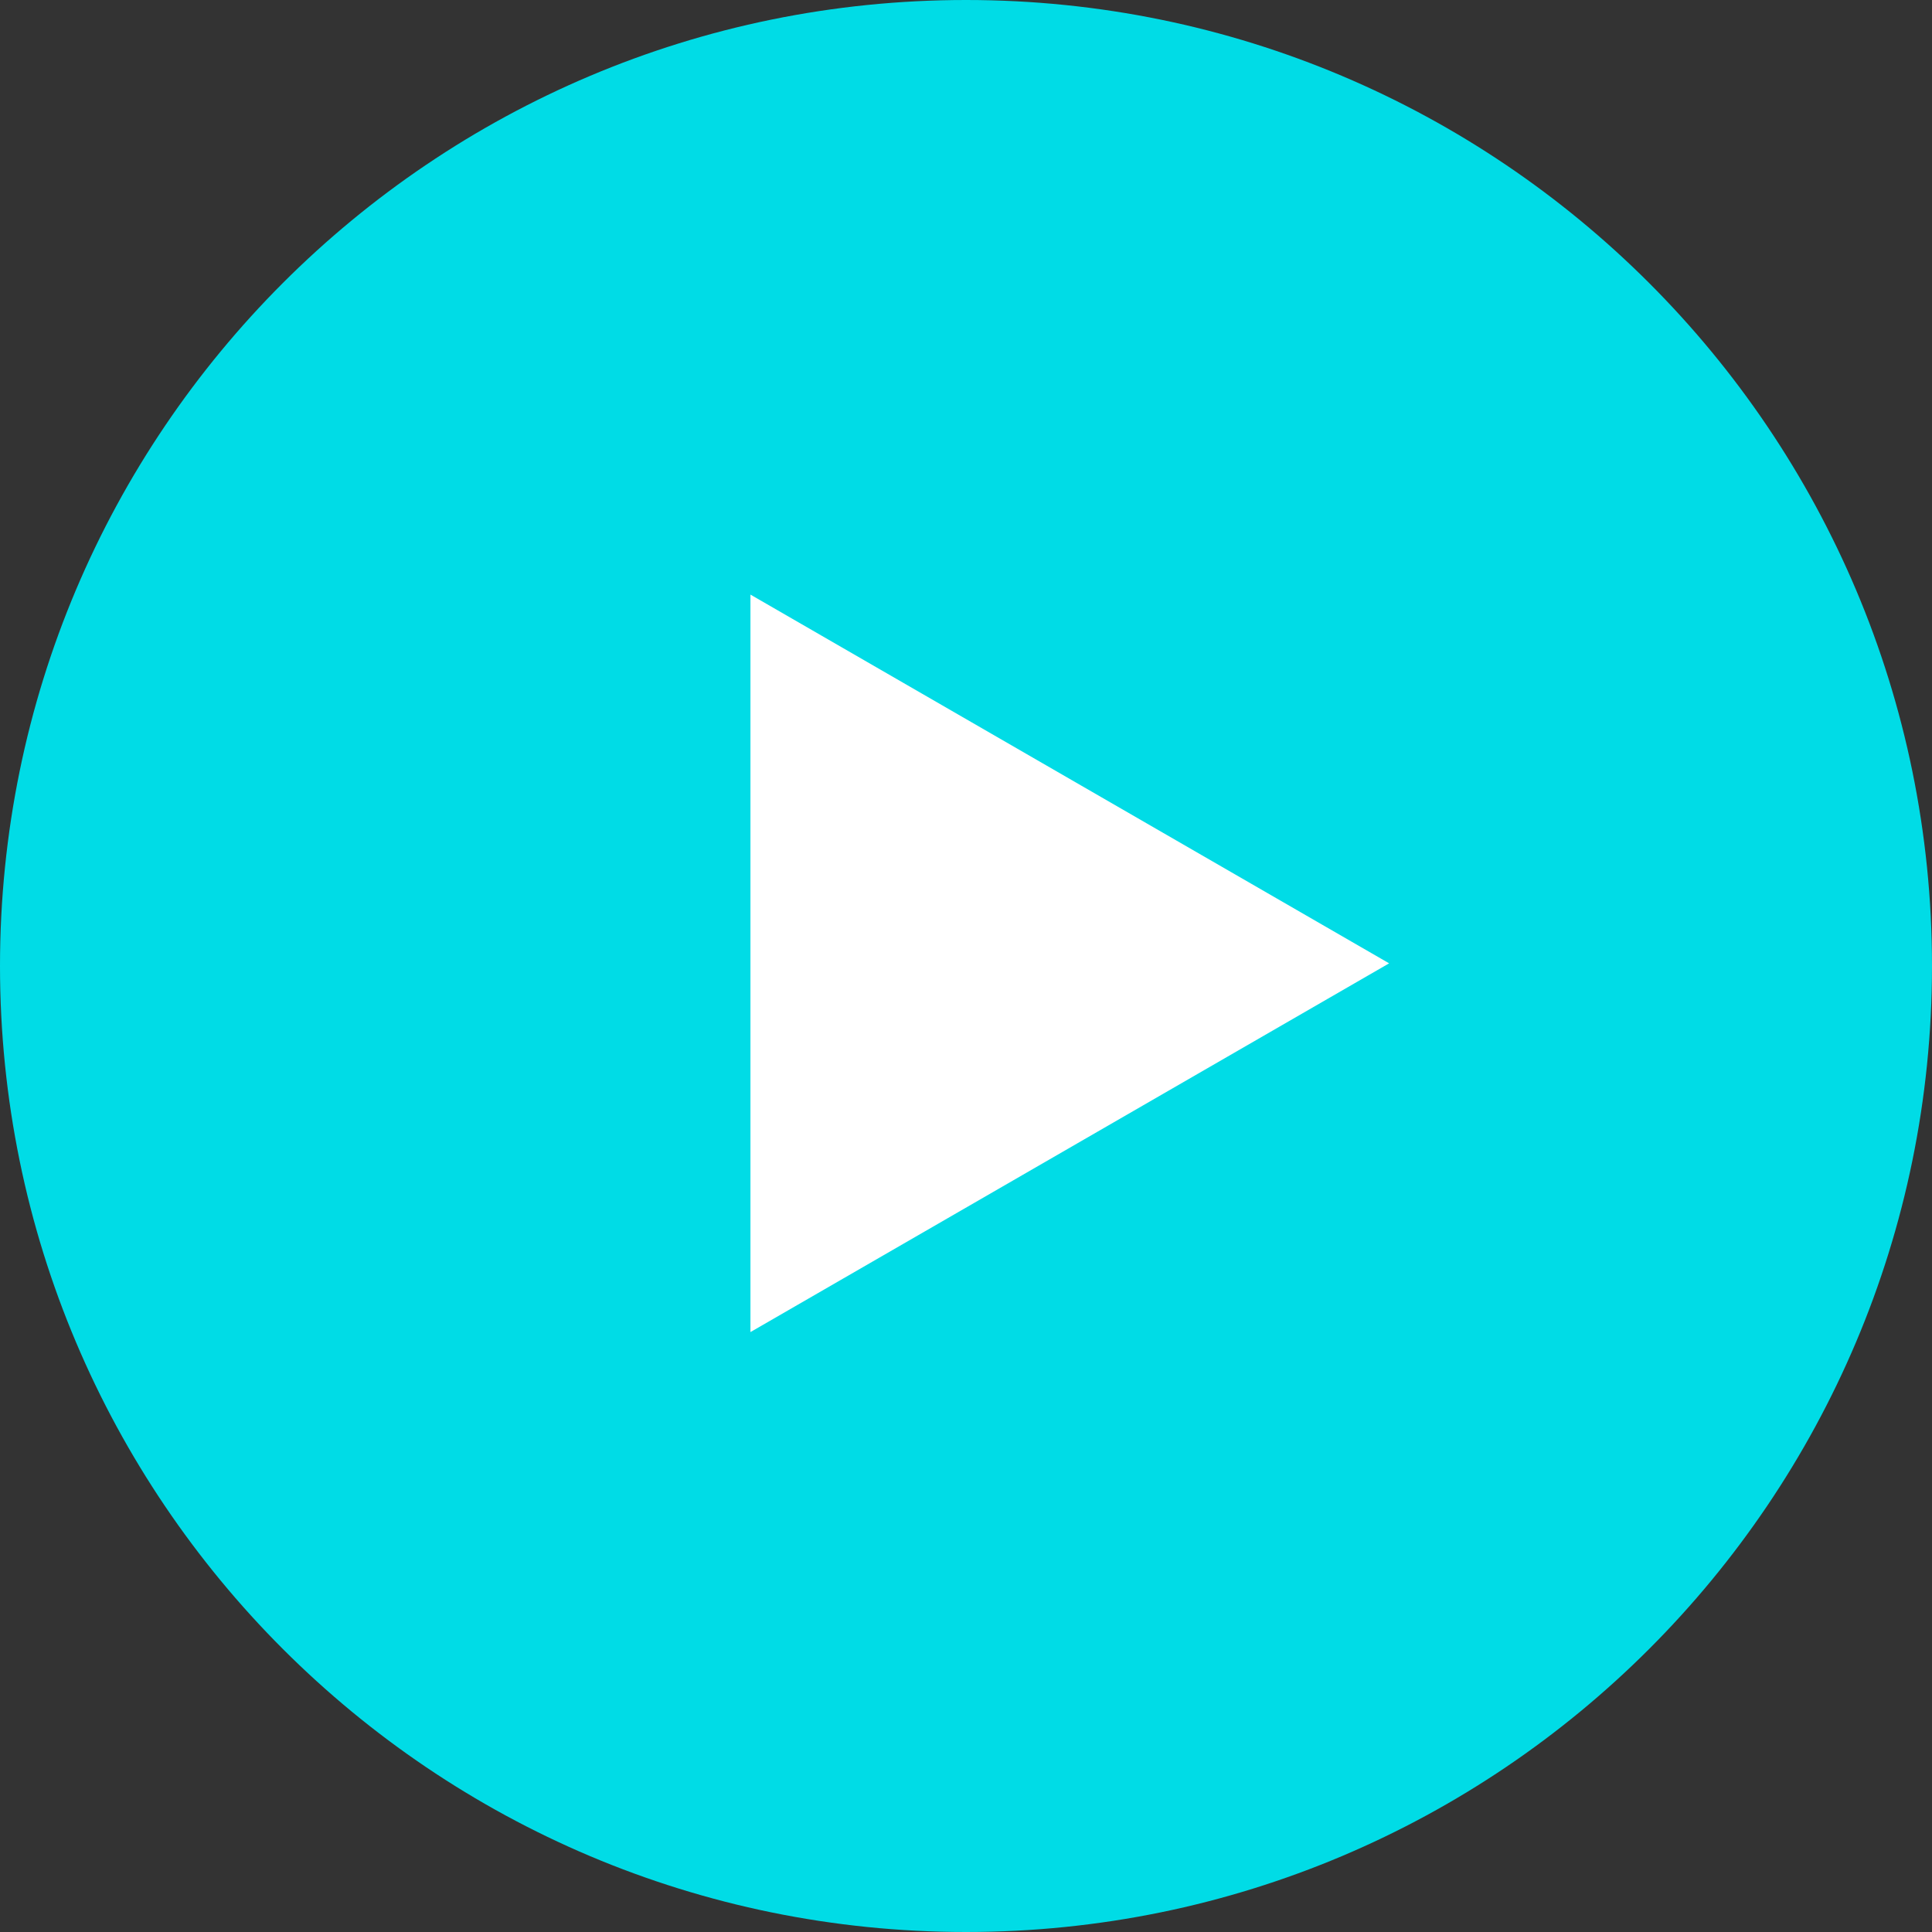
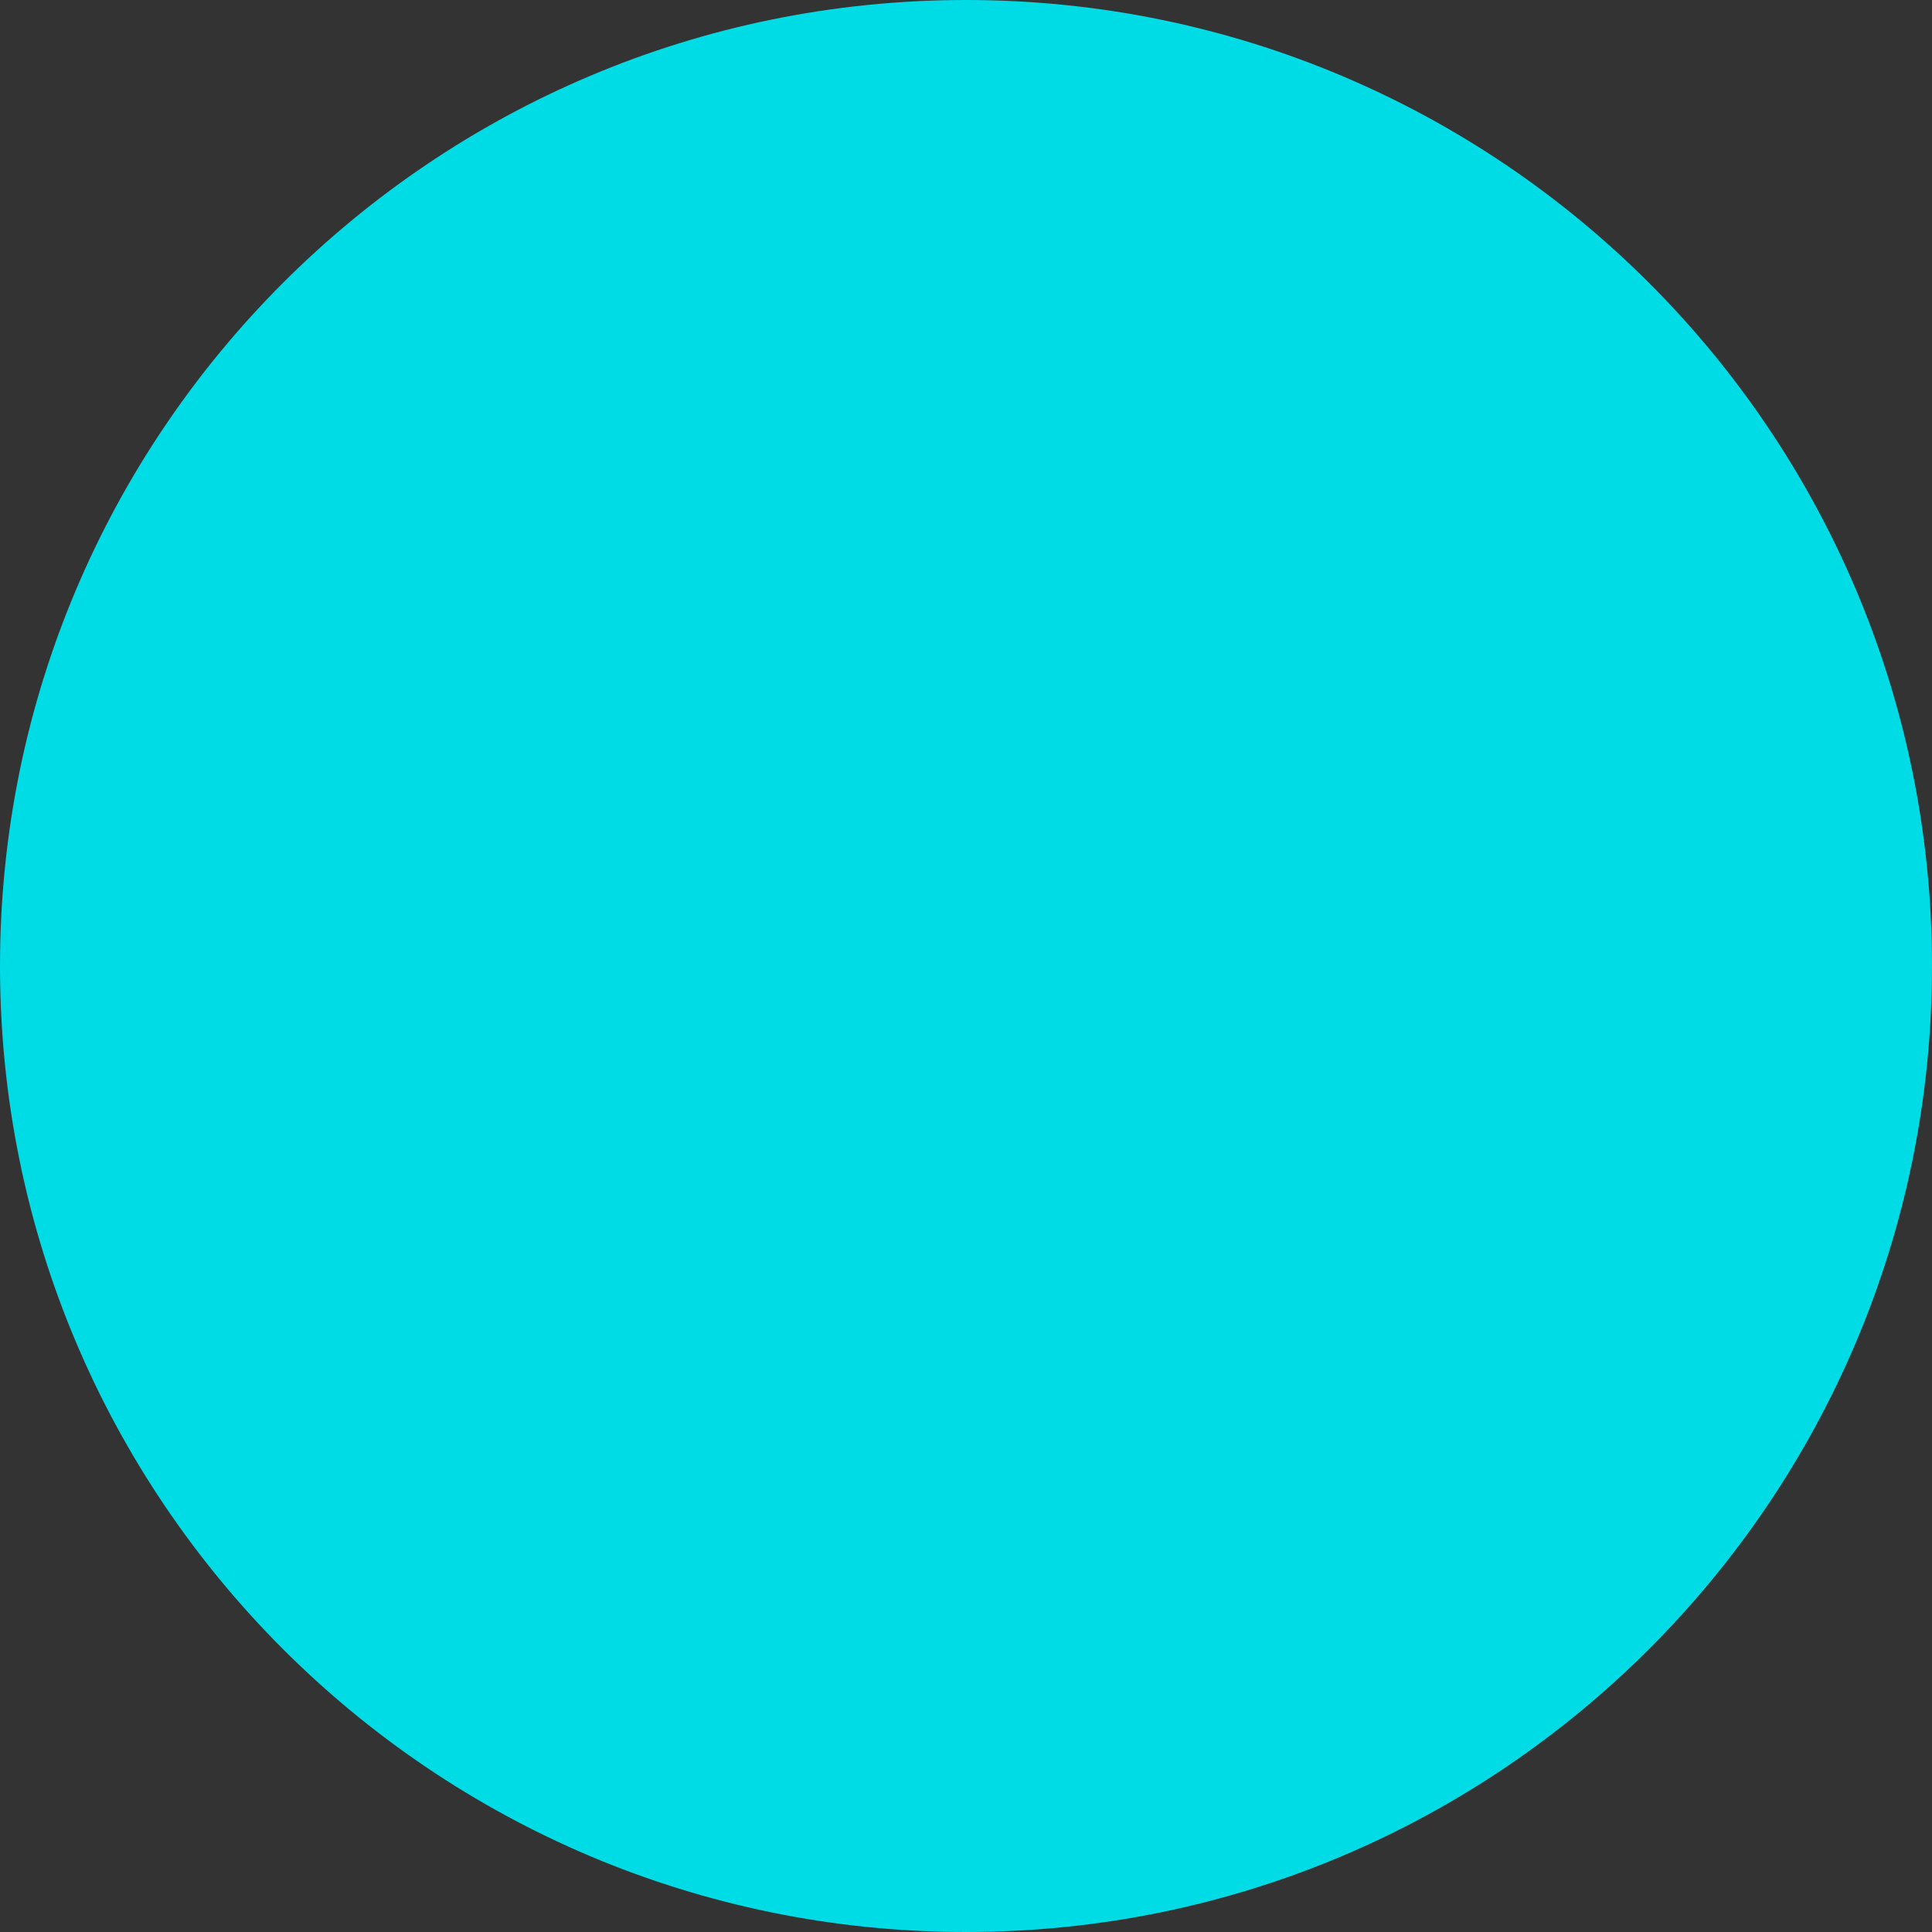
<svg xmlns="http://www.w3.org/2000/svg" width="363" height="363" viewBox="0 0 363 363" fill="none">
  <rect x="0" y="0" width="363" height="363" fill="#333333" stroke="none" />
  <path d="M363 181.5C363 281.74 281.74 363 181.5 363C81.26 363 0 281.74 0 181.5C0 81.26 81.26 0 181.5 0C281.74 0 363 81.26 363 181.5Z" fill="#00DCE6" />
-   <path d="M261 181L141 250.282V111.718L261 181Z" fill="white" />
</svg>